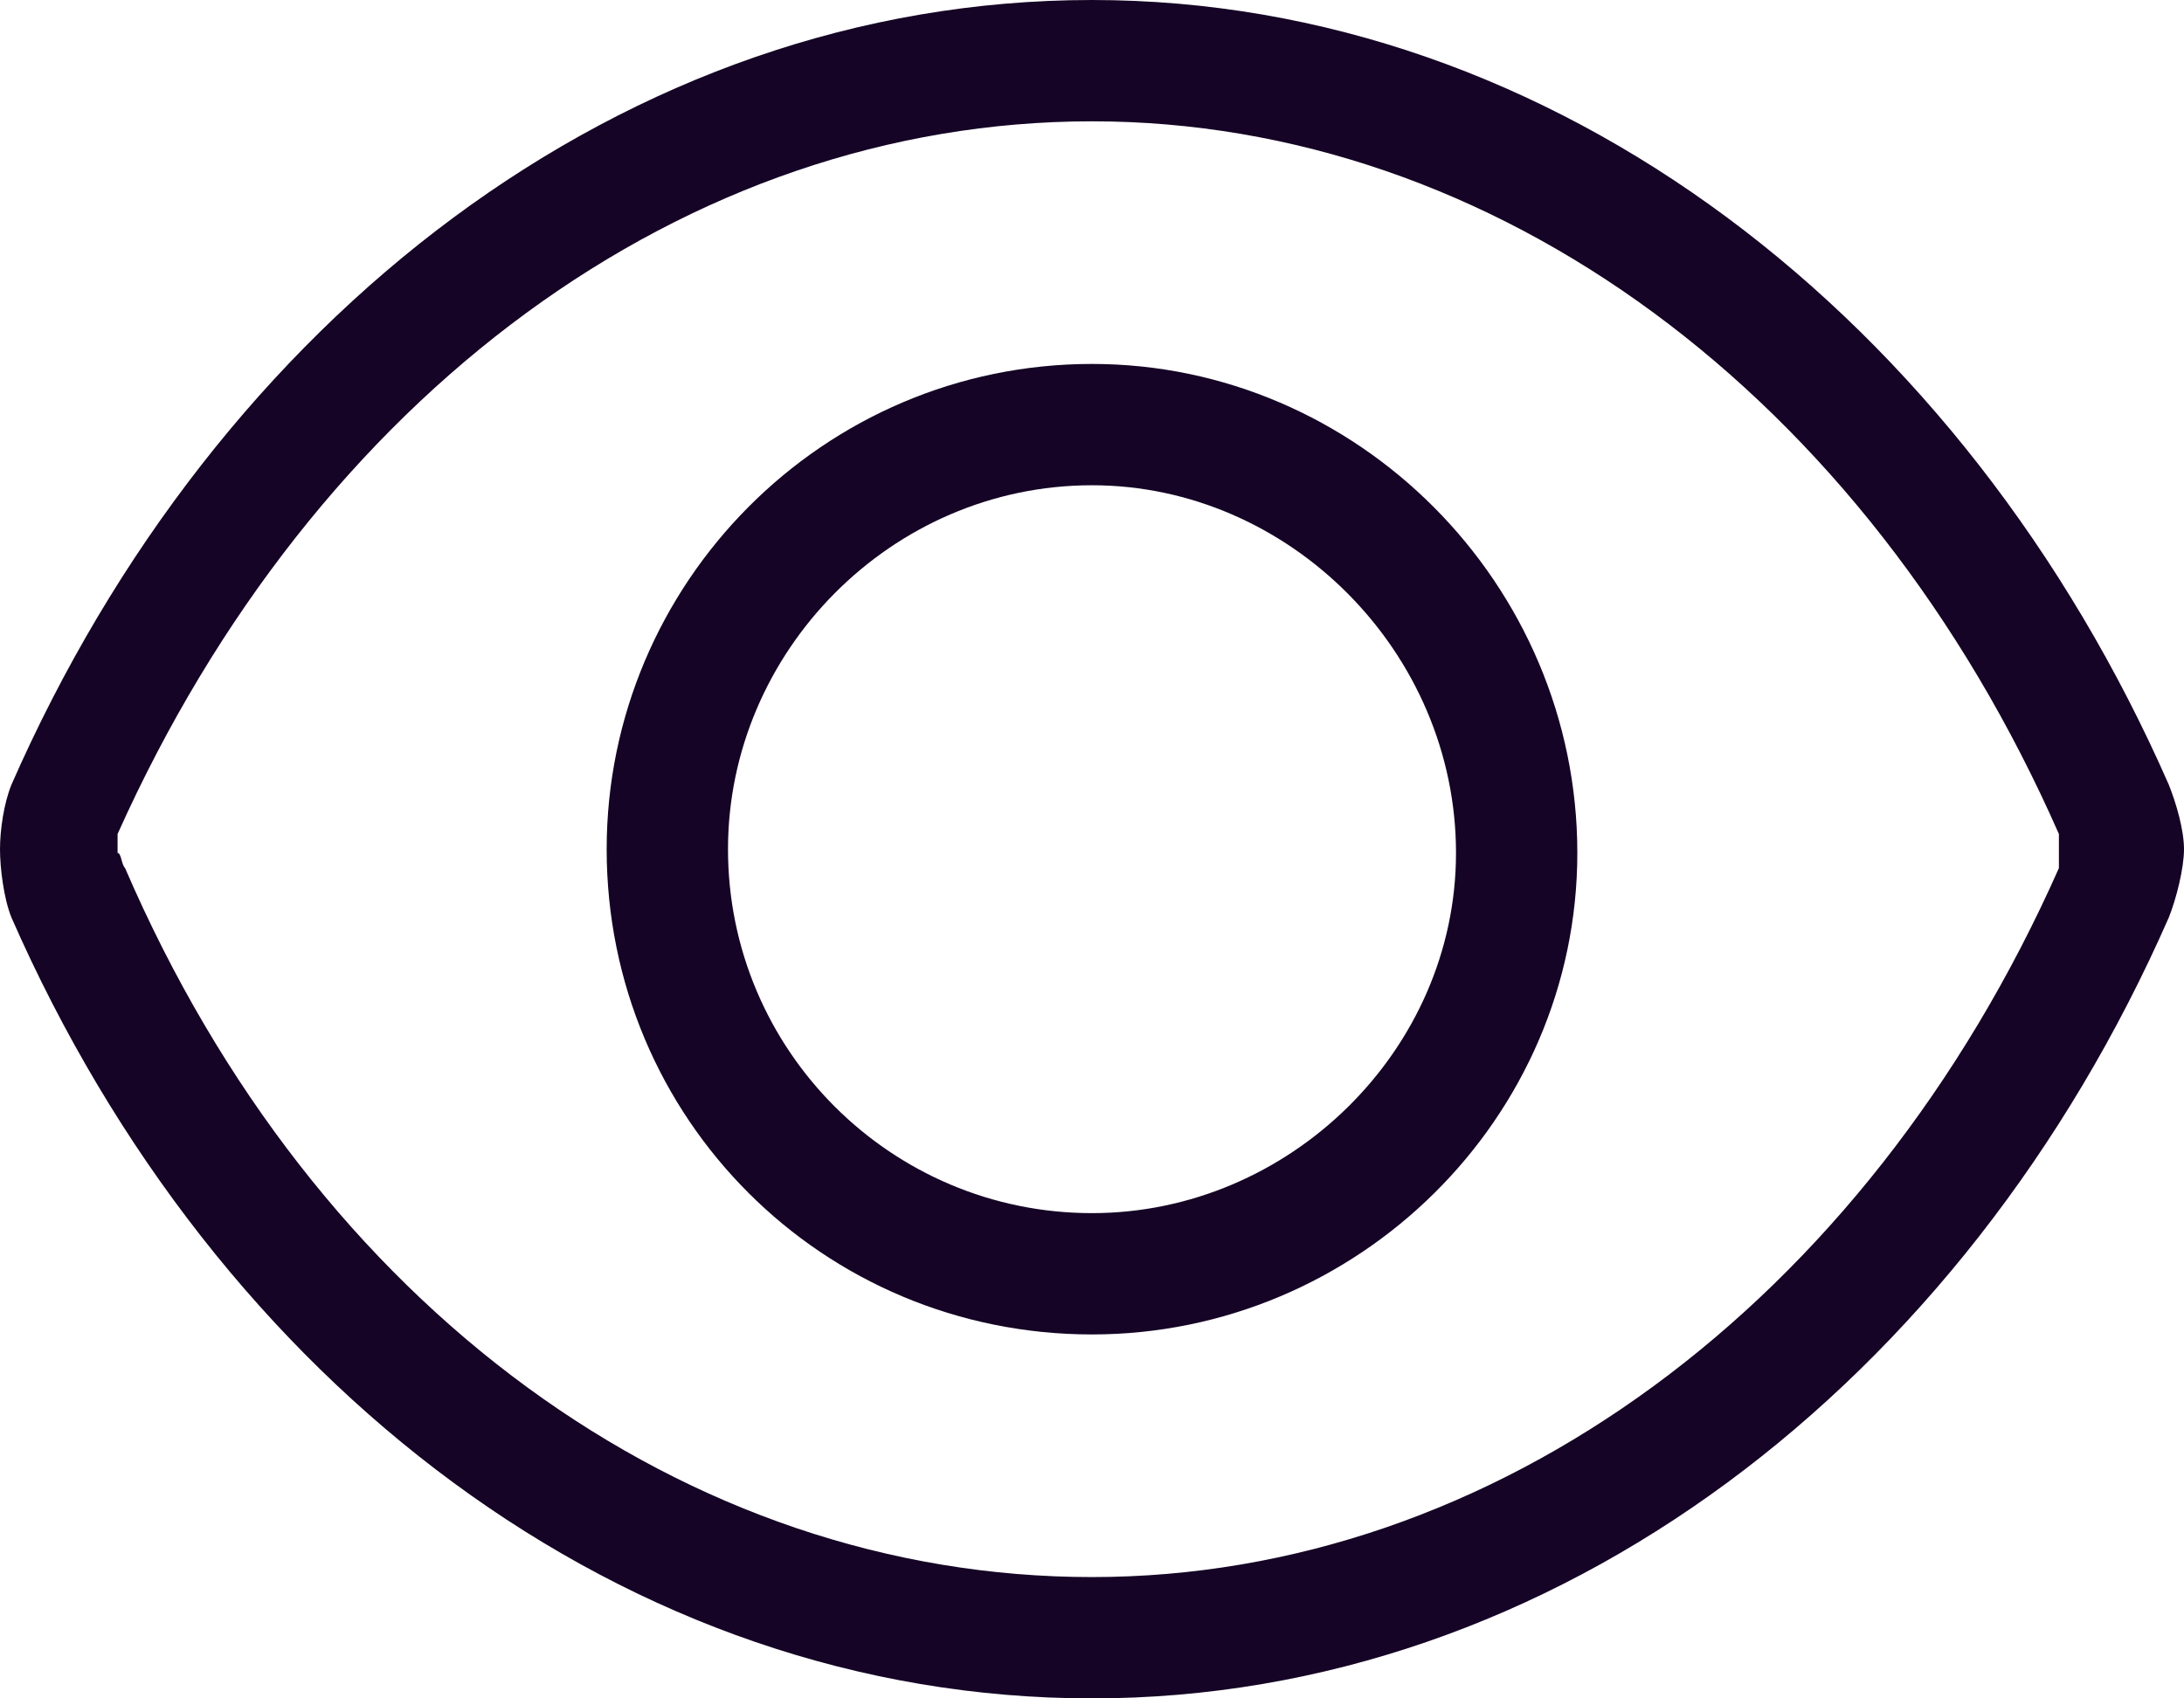
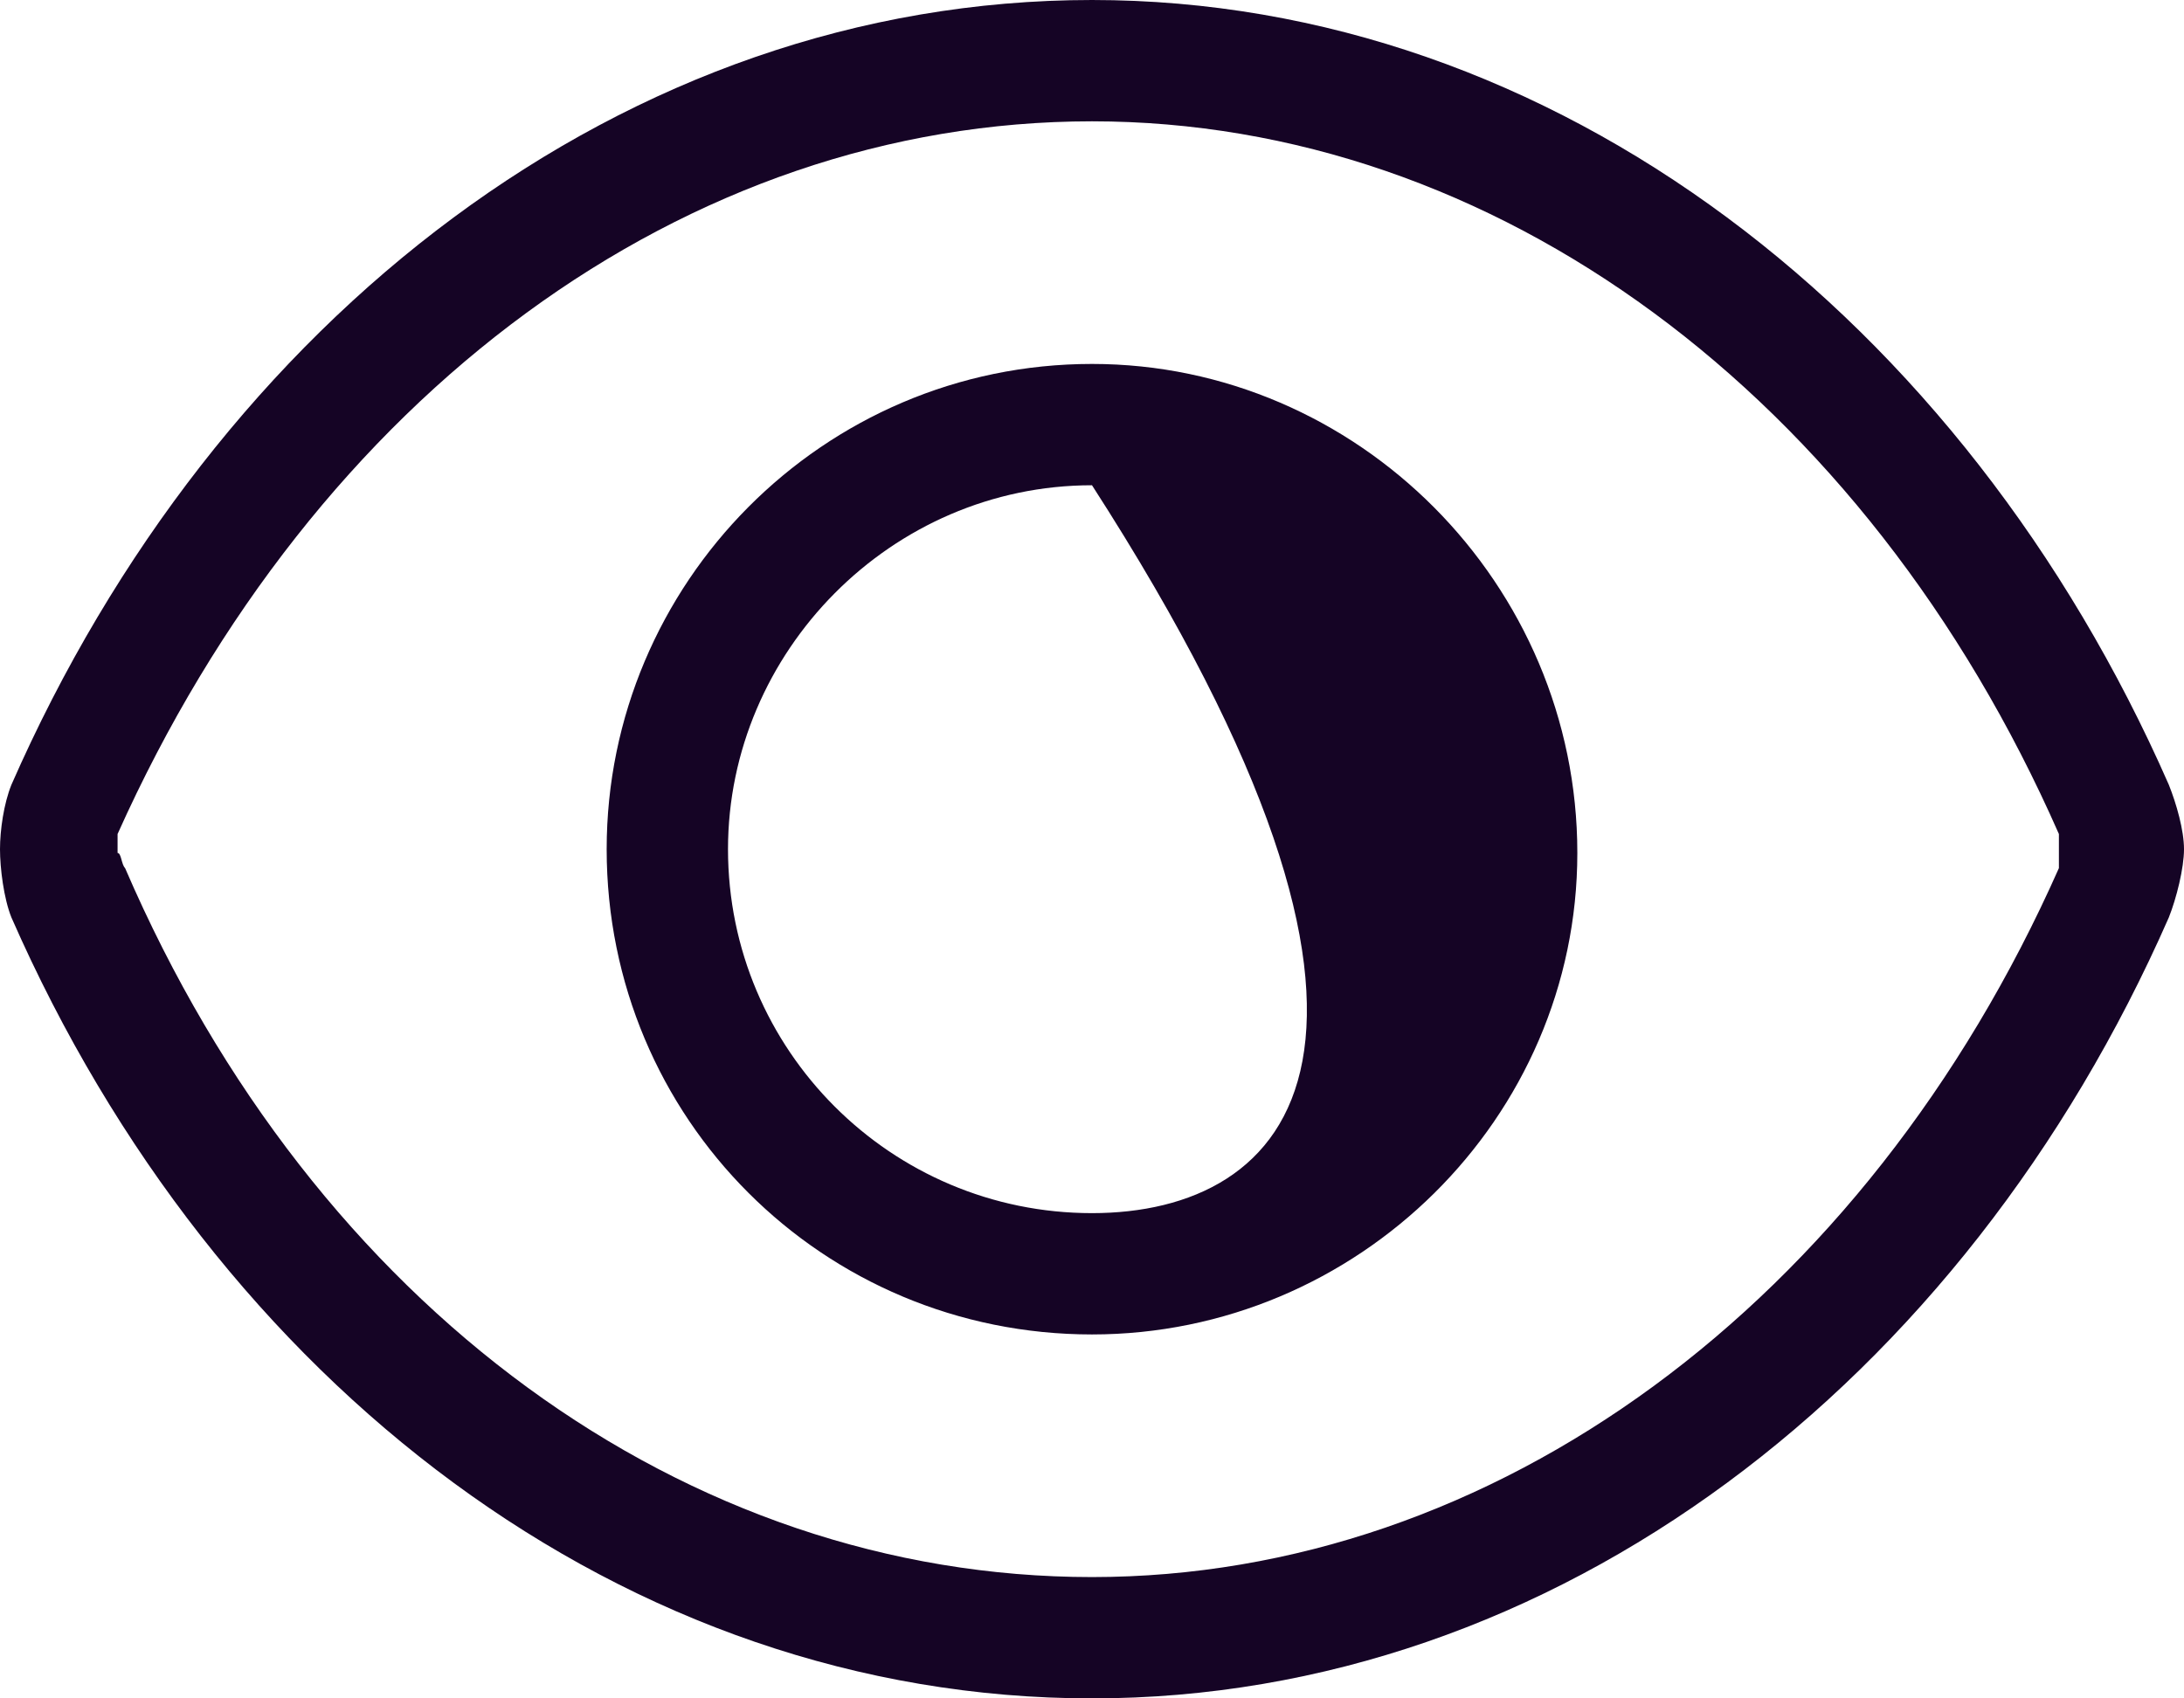
<svg xmlns="http://www.w3.org/2000/svg" width="36" height="28" viewBox="0 0 36 28" fill="none">
-   <path d="M18 6C13.562 6 10 9.625 10 14C10 18.438 13.562 22 18 22C22.375 22 26 18.438 26 14.062C26 9.625 22.375 6 18 6ZM18 20C14.688 20 12 17.312 12 14C12 10.75 14.688 8 18 8C21.25 8 24 10.75 24 14.062C24 17.312 21.25 20 18 20ZM35.75 12.938C32.375 5.25 25.625 0 18 0C10.312 0 3.562 5.25 0.188 12.938C0.062 13.25 0 13.688 0 14C0 14.312 0.062 14.812 0.188 15.125C3.562 22.812 10.312 28 18 28C25.625 28 32.375 22.812 35.75 15.125C35.875 14.812 36 14.312 36 14C36 13.688 35.875 13.25 35.75 12.938ZM33.938 14.312C30.75 21.5 24.625 26 18 26C11.312 26 5.188 21.562 2.062 14.312C2 14.25 2 14.062 1.938 14.062C1.938 14 1.938 13.812 1.938 13.75C5.188 6.5 11.312 2 18 2C24.625 2 30.75 6.5 33.938 13.75C33.938 13.812 33.938 14 33.938 14C33.938 14.062 33.938 14.25 33.938 14.312Z" fill="#150425" />
+   <path d="M18 6C13.562 6 10 9.625 10 14C10 18.438 13.562 22 18 22C22.375 22 26 18.438 26 14.062C26 9.625 22.375 6 18 6ZM18 20C14.688 20 12 17.312 12 14C12 10.75 14.688 8 18 8C24 17.312 21.25 20 18 20ZM35.75 12.938C32.375 5.25 25.625 0 18 0C10.312 0 3.562 5.25 0.188 12.938C0.062 13.25 0 13.688 0 14C0 14.312 0.062 14.812 0.188 15.125C3.562 22.812 10.312 28 18 28C25.625 28 32.375 22.812 35.75 15.125C35.875 14.812 36 14.312 36 14C36 13.688 35.875 13.25 35.75 12.938ZM33.938 14.312C30.75 21.5 24.625 26 18 26C11.312 26 5.188 21.562 2.062 14.312C2 14.25 2 14.062 1.938 14.062C1.938 14 1.938 13.812 1.938 13.75C5.188 6.5 11.312 2 18 2C24.625 2 30.75 6.5 33.938 13.75C33.938 13.812 33.938 14 33.938 14C33.938 14.062 33.938 14.25 33.938 14.312Z" fill="#150425" />
</svg>